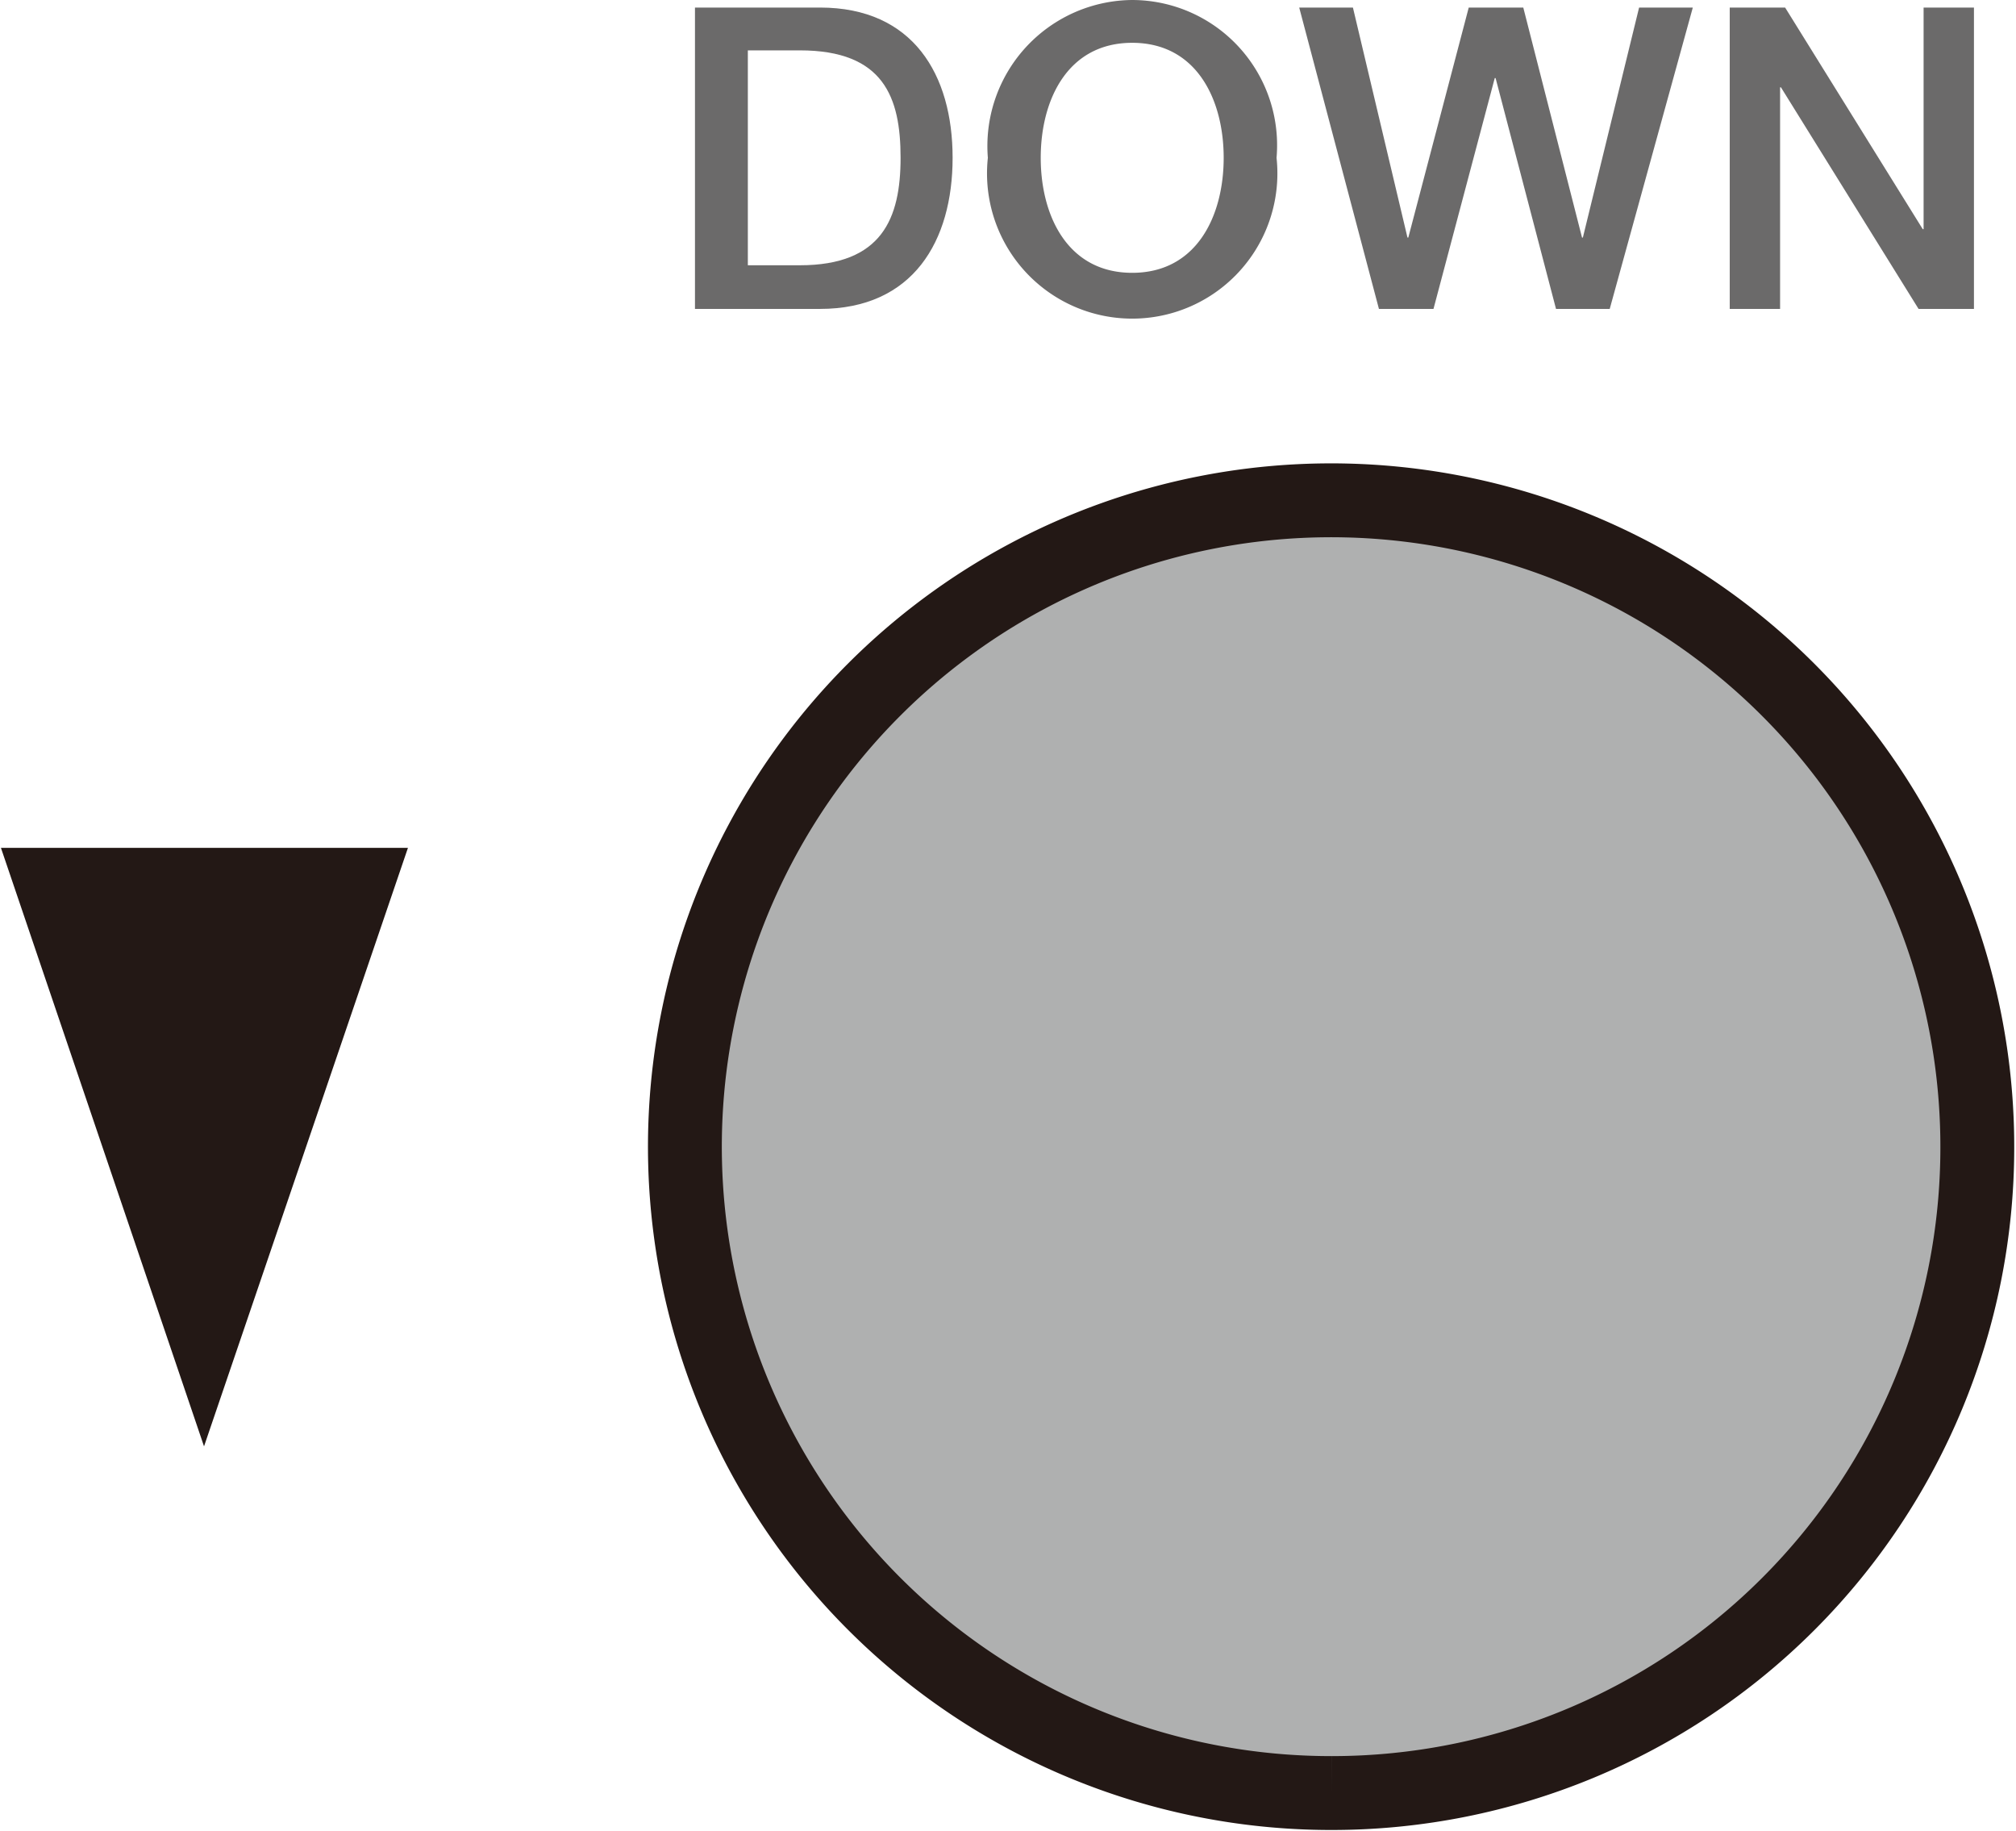
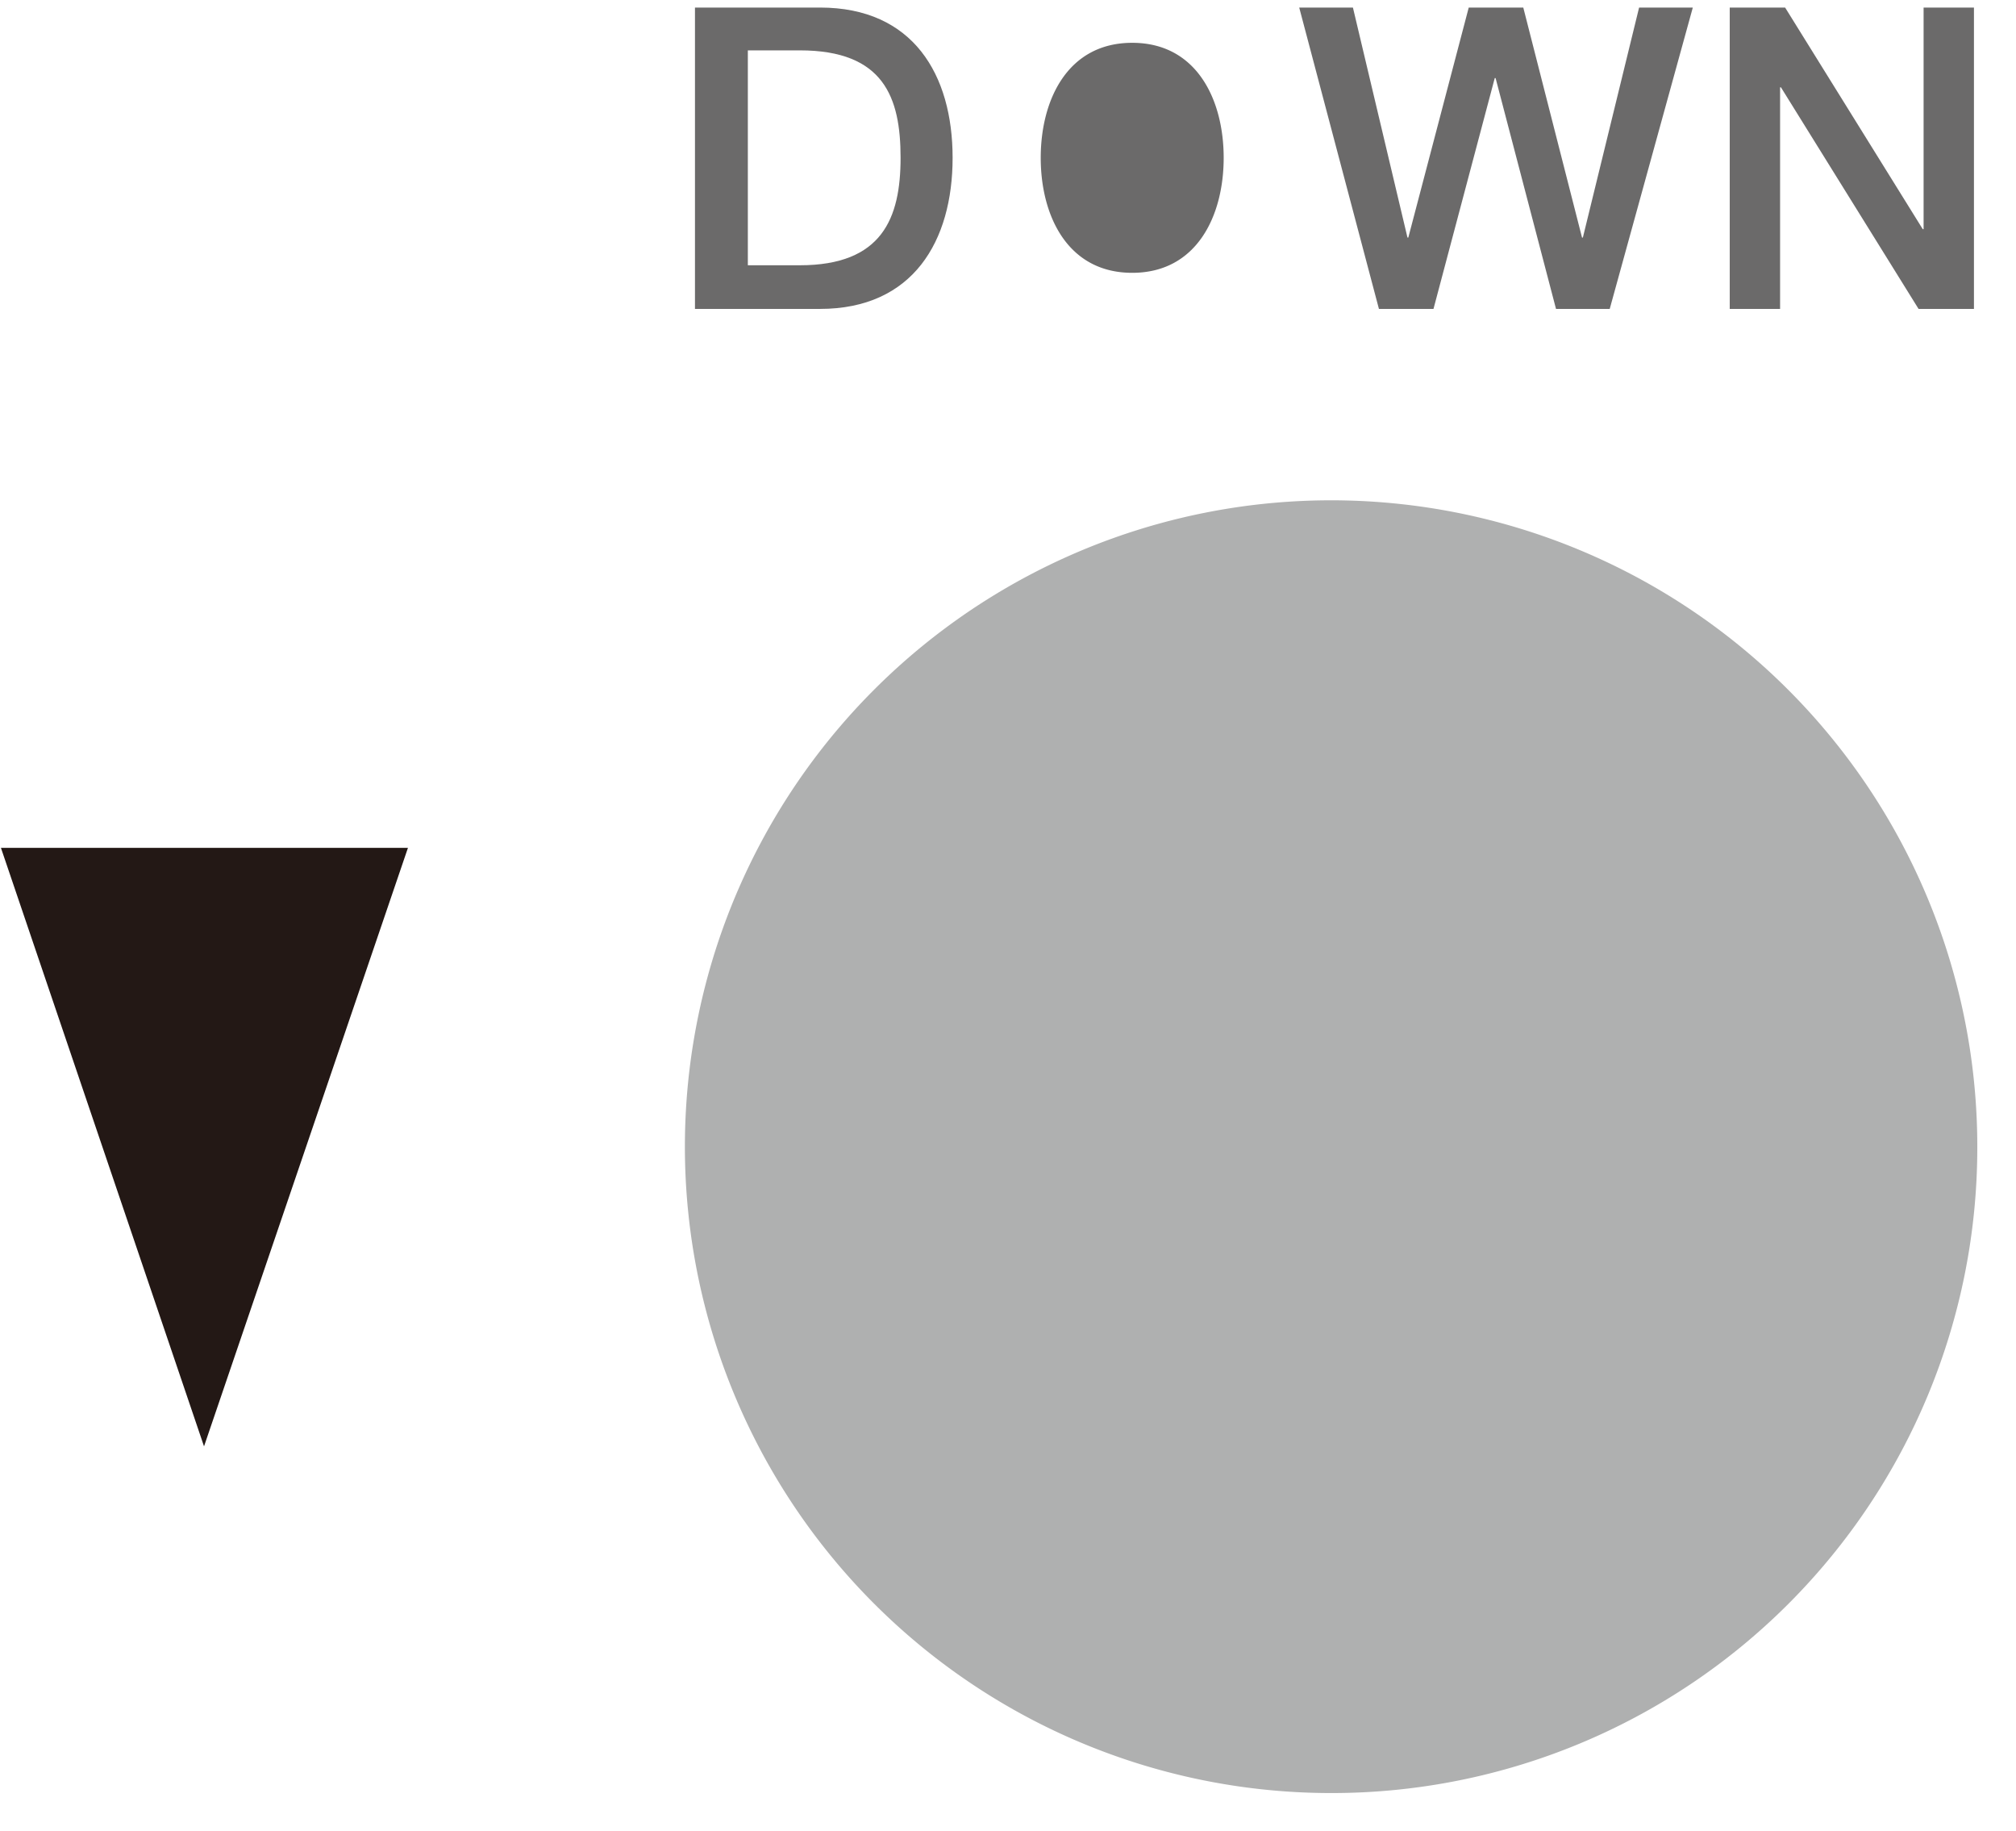
<svg xmlns="http://www.w3.org/2000/svg" id="レイヤー_1" data-name="レイヤー 1" width="8.47mm" height="7.69mm" viewBox="0 0 24 21.81">
  <defs>
    <style>.cls-1,.cls-6{fill:none;}.cls-2{clip-path:url(#clip-path);}.cls-3{fill:#6b6a6a;}.cls-4{fill:#231815;}.cls-5{fill:#afb0b0;}.cls-6{stroke:#231815;stroke-width:0.88px;}</style>
    <clipPath id="clip-path">
      <rect class="cls-1" width="24" height="21.81" />
    </clipPath>
  </defs>
  <g class="cls-2">
    <path class="cls-3" d="M8.9.6h.62c1,0,1.2.56,1.2,1.28s-.22,1.28-1.2,1.28H8.9ZM8.27,3.68H9.76c1.11,0,1.58-.81,1.58-1.8S10.87.09,9.76.09H8.27Z" />
-     <path class="cls-3" d="M13.48.51c.77,0,1.09.68,1.09,1.37s-.32,1.37-1.09,1.37-1.09-.68-1.09-1.37S12.71.51,13.48.51m0-.51a1.74,1.74,0,0,0-1.72,1.88,1.73,1.73,0,1,0,3.44,0A1.73,1.73,0,0,0,13.48,0" />
+     <path class="cls-3" d="M13.48.51c.77,0,1.09.68,1.09,1.37s-.32,1.37-1.09,1.37-1.09-.68-1.09-1.37S12.71.51,13.48.51m0-.51A1.73,1.73,0,0,0,13.48,0" />
    <polygon class="cls-3" points="15.47 0.09 16.11 0.09 16.76 2.83 16.77 2.83 17.49 0.09 18.14 0.09 18.84 2.83 18.85 2.83 19.52 0.09 20.16 0.09 19.17 3.68 18.53 3.68 17.81 0.93 17.8 0.93 17.07 3.68 16.42 3.68 15.47 0.09" />
    <polygon class="cls-3" points="20.6 0.09 21.26 0.09 22.9 2.73 22.91 2.73 22.91 0.09 23.51 0.09 23.51 3.68 22.85 3.68 21.21 1.04 21.2 1.04 21.2 3.68 20.6 3.68 20.6 0.09" />
    <polygon class="cls-4" points="4.85 10.1 2.42 17.23 0 10.1 4.85 10.1" />
    <path class="cls-5" d="M15.86,21.36a7.7,7.7,0,1,1,7.69-7.69,7.69,7.69,0,0,1-7.69,7.69" />
-     <path class="cls-6" d="M15.86,21.36a7.7,7.7,0,1,1,7.69-7.69,7.69,7.69,0,0,1-7.69,7.69" />
  </g>
</svg>